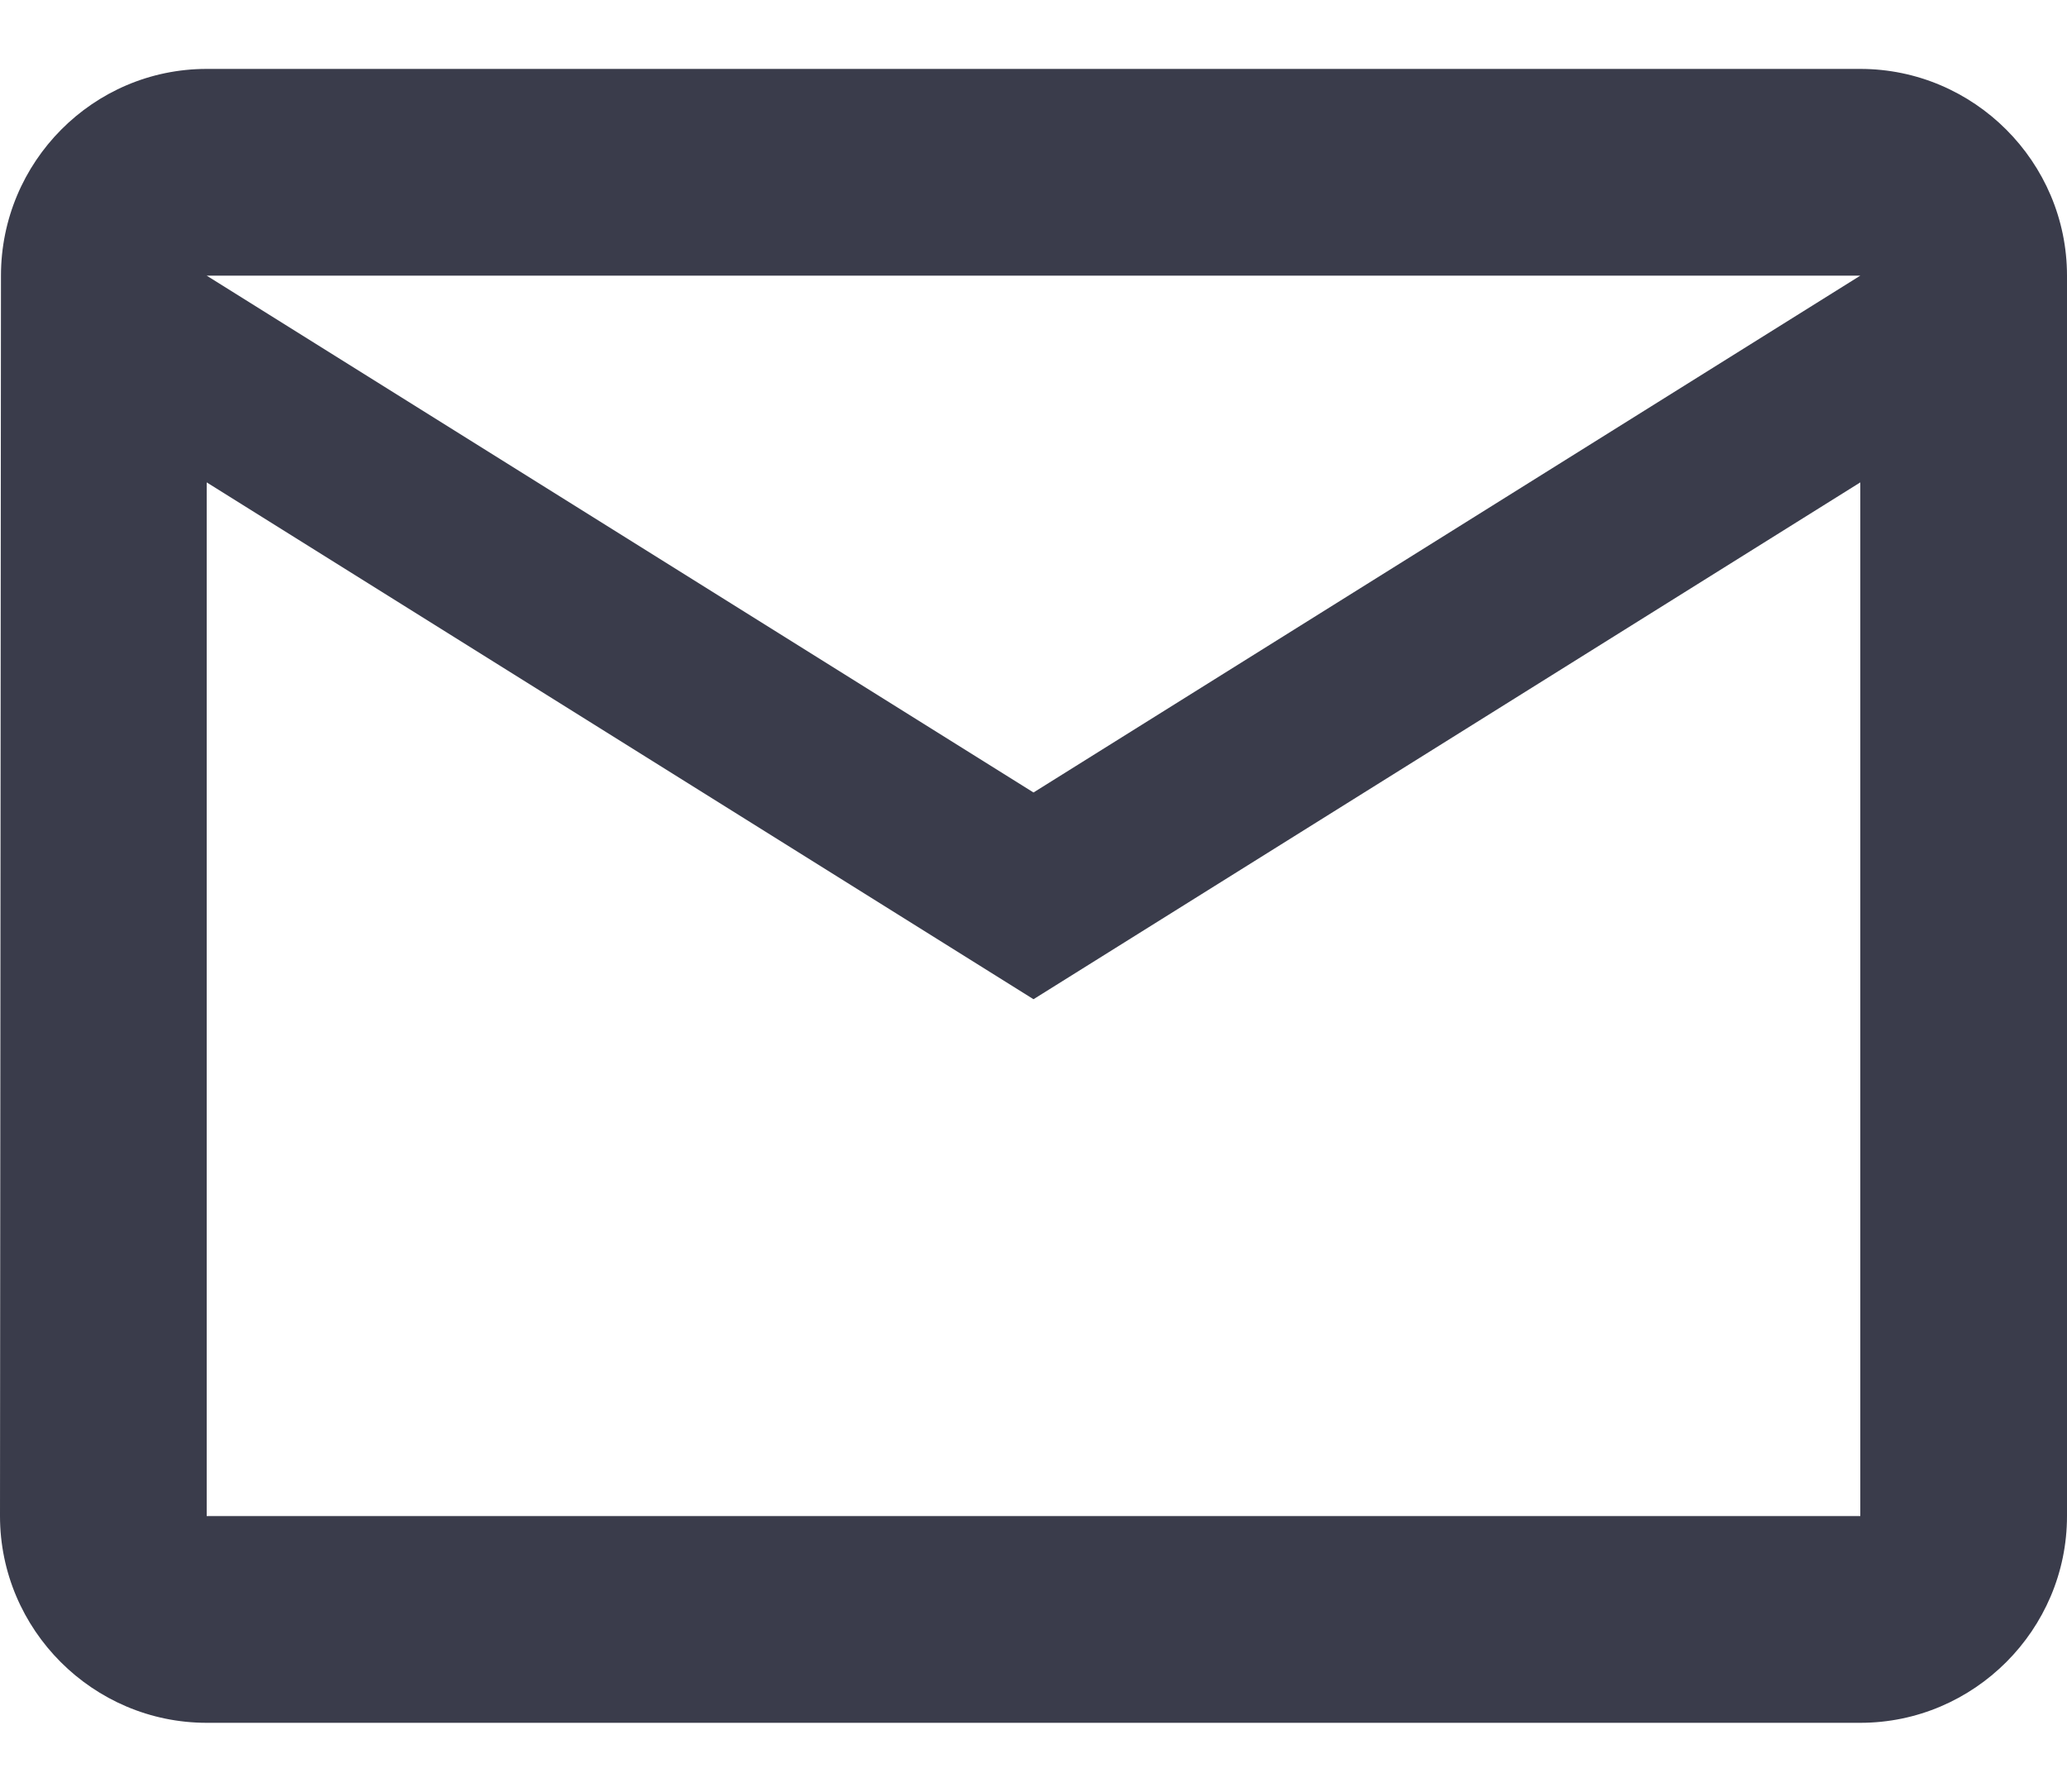
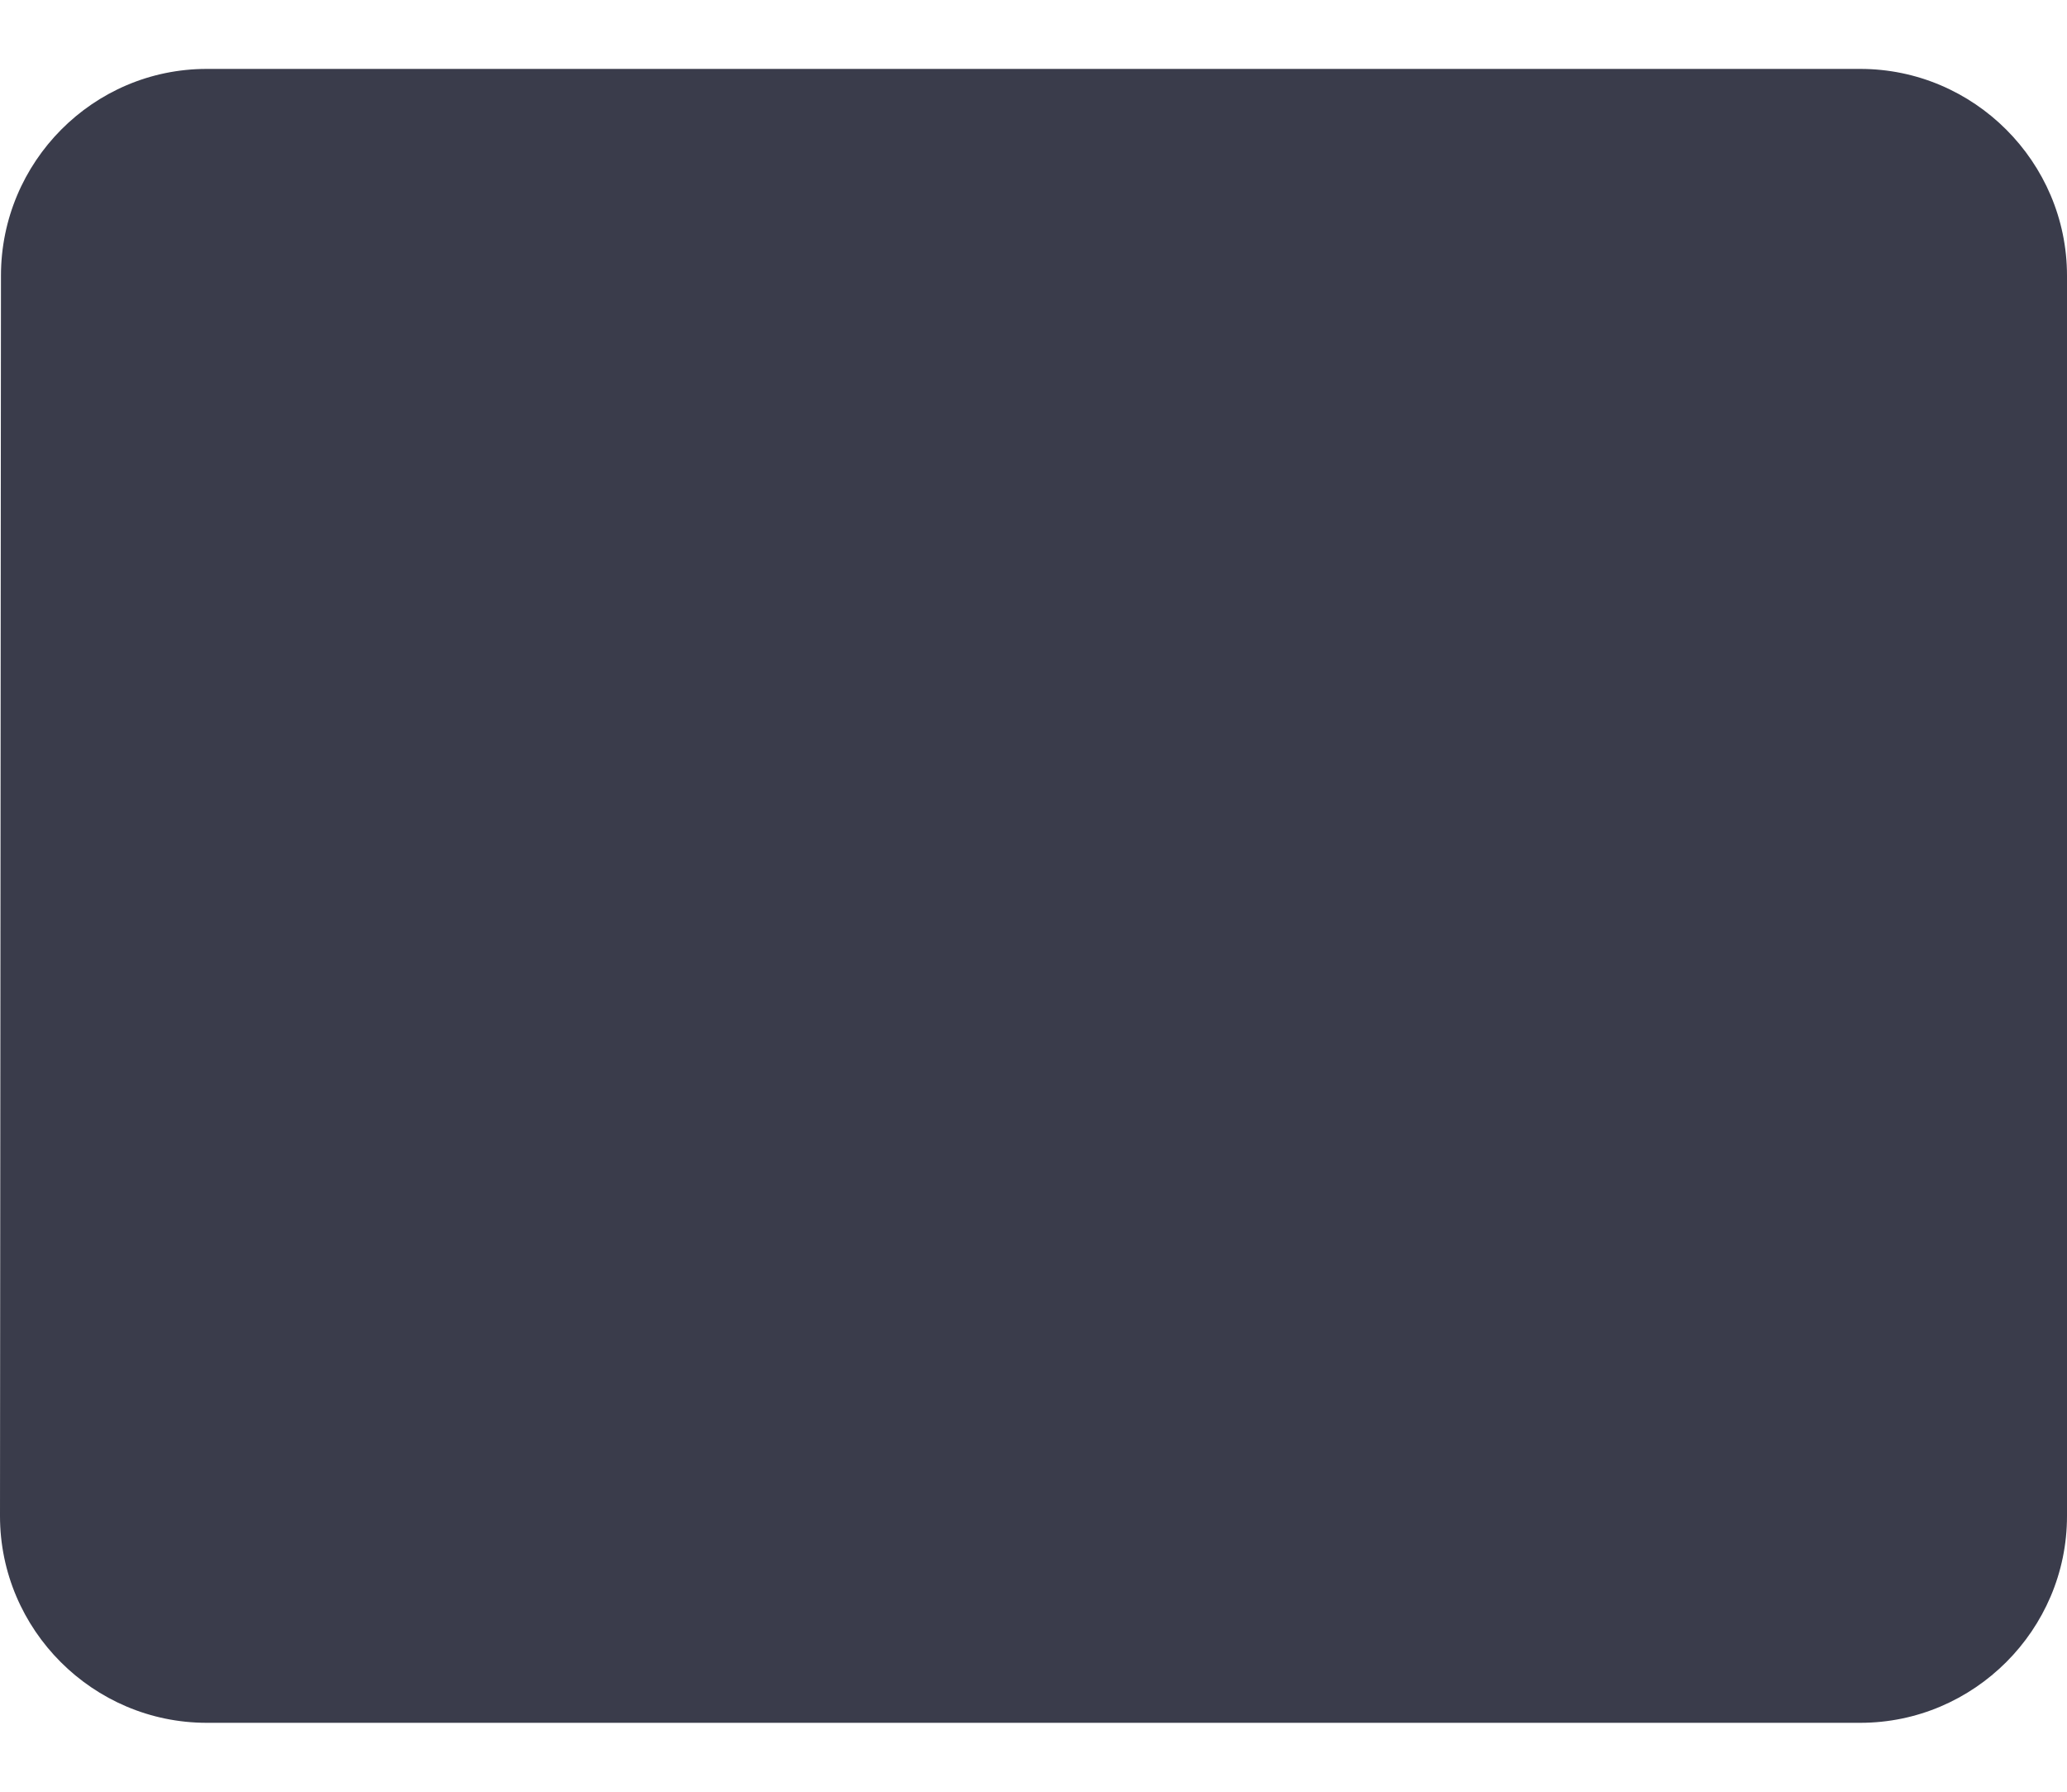
<svg xmlns="http://www.w3.org/2000/svg" width="15" height="13" viewBox="0 0 15 13" fill="none">
-   <path d="M13.5 0.5H1.5C0.675 0.5 0.007 1.175 0.007 2L0 11C0 11.825 0.675 12.5 1.5 12.5H13.5C14.325 12.5 15 11.825 15 11V2C15 1.175 14.325 0.5 13.5 0.5ZM13.5 11H1.5V3.5L7.5 7.25L13.5 3.5V11ZM7.5 5.75L1.5 2H13.5L7.5 5.75Z" fill="#3A3C4B" />
+   <path d="M13.5 0.5H1.5C0.675 0.5 0.007 1.175 0.007 2L0 11C0 11.825 0.675 12.5 1.5 12.5H13.5C14.325 12.5 15 11.825 15 11V2C15 1.175 14.325 0.5 13.5 0.5ZH1.5V3.5L7.5 7.25L13.5 3.5V11ZM7.5 5.75L1.5 2H13.5L7.5 5.75Z" fill="#3A3C4B" />
</svg>